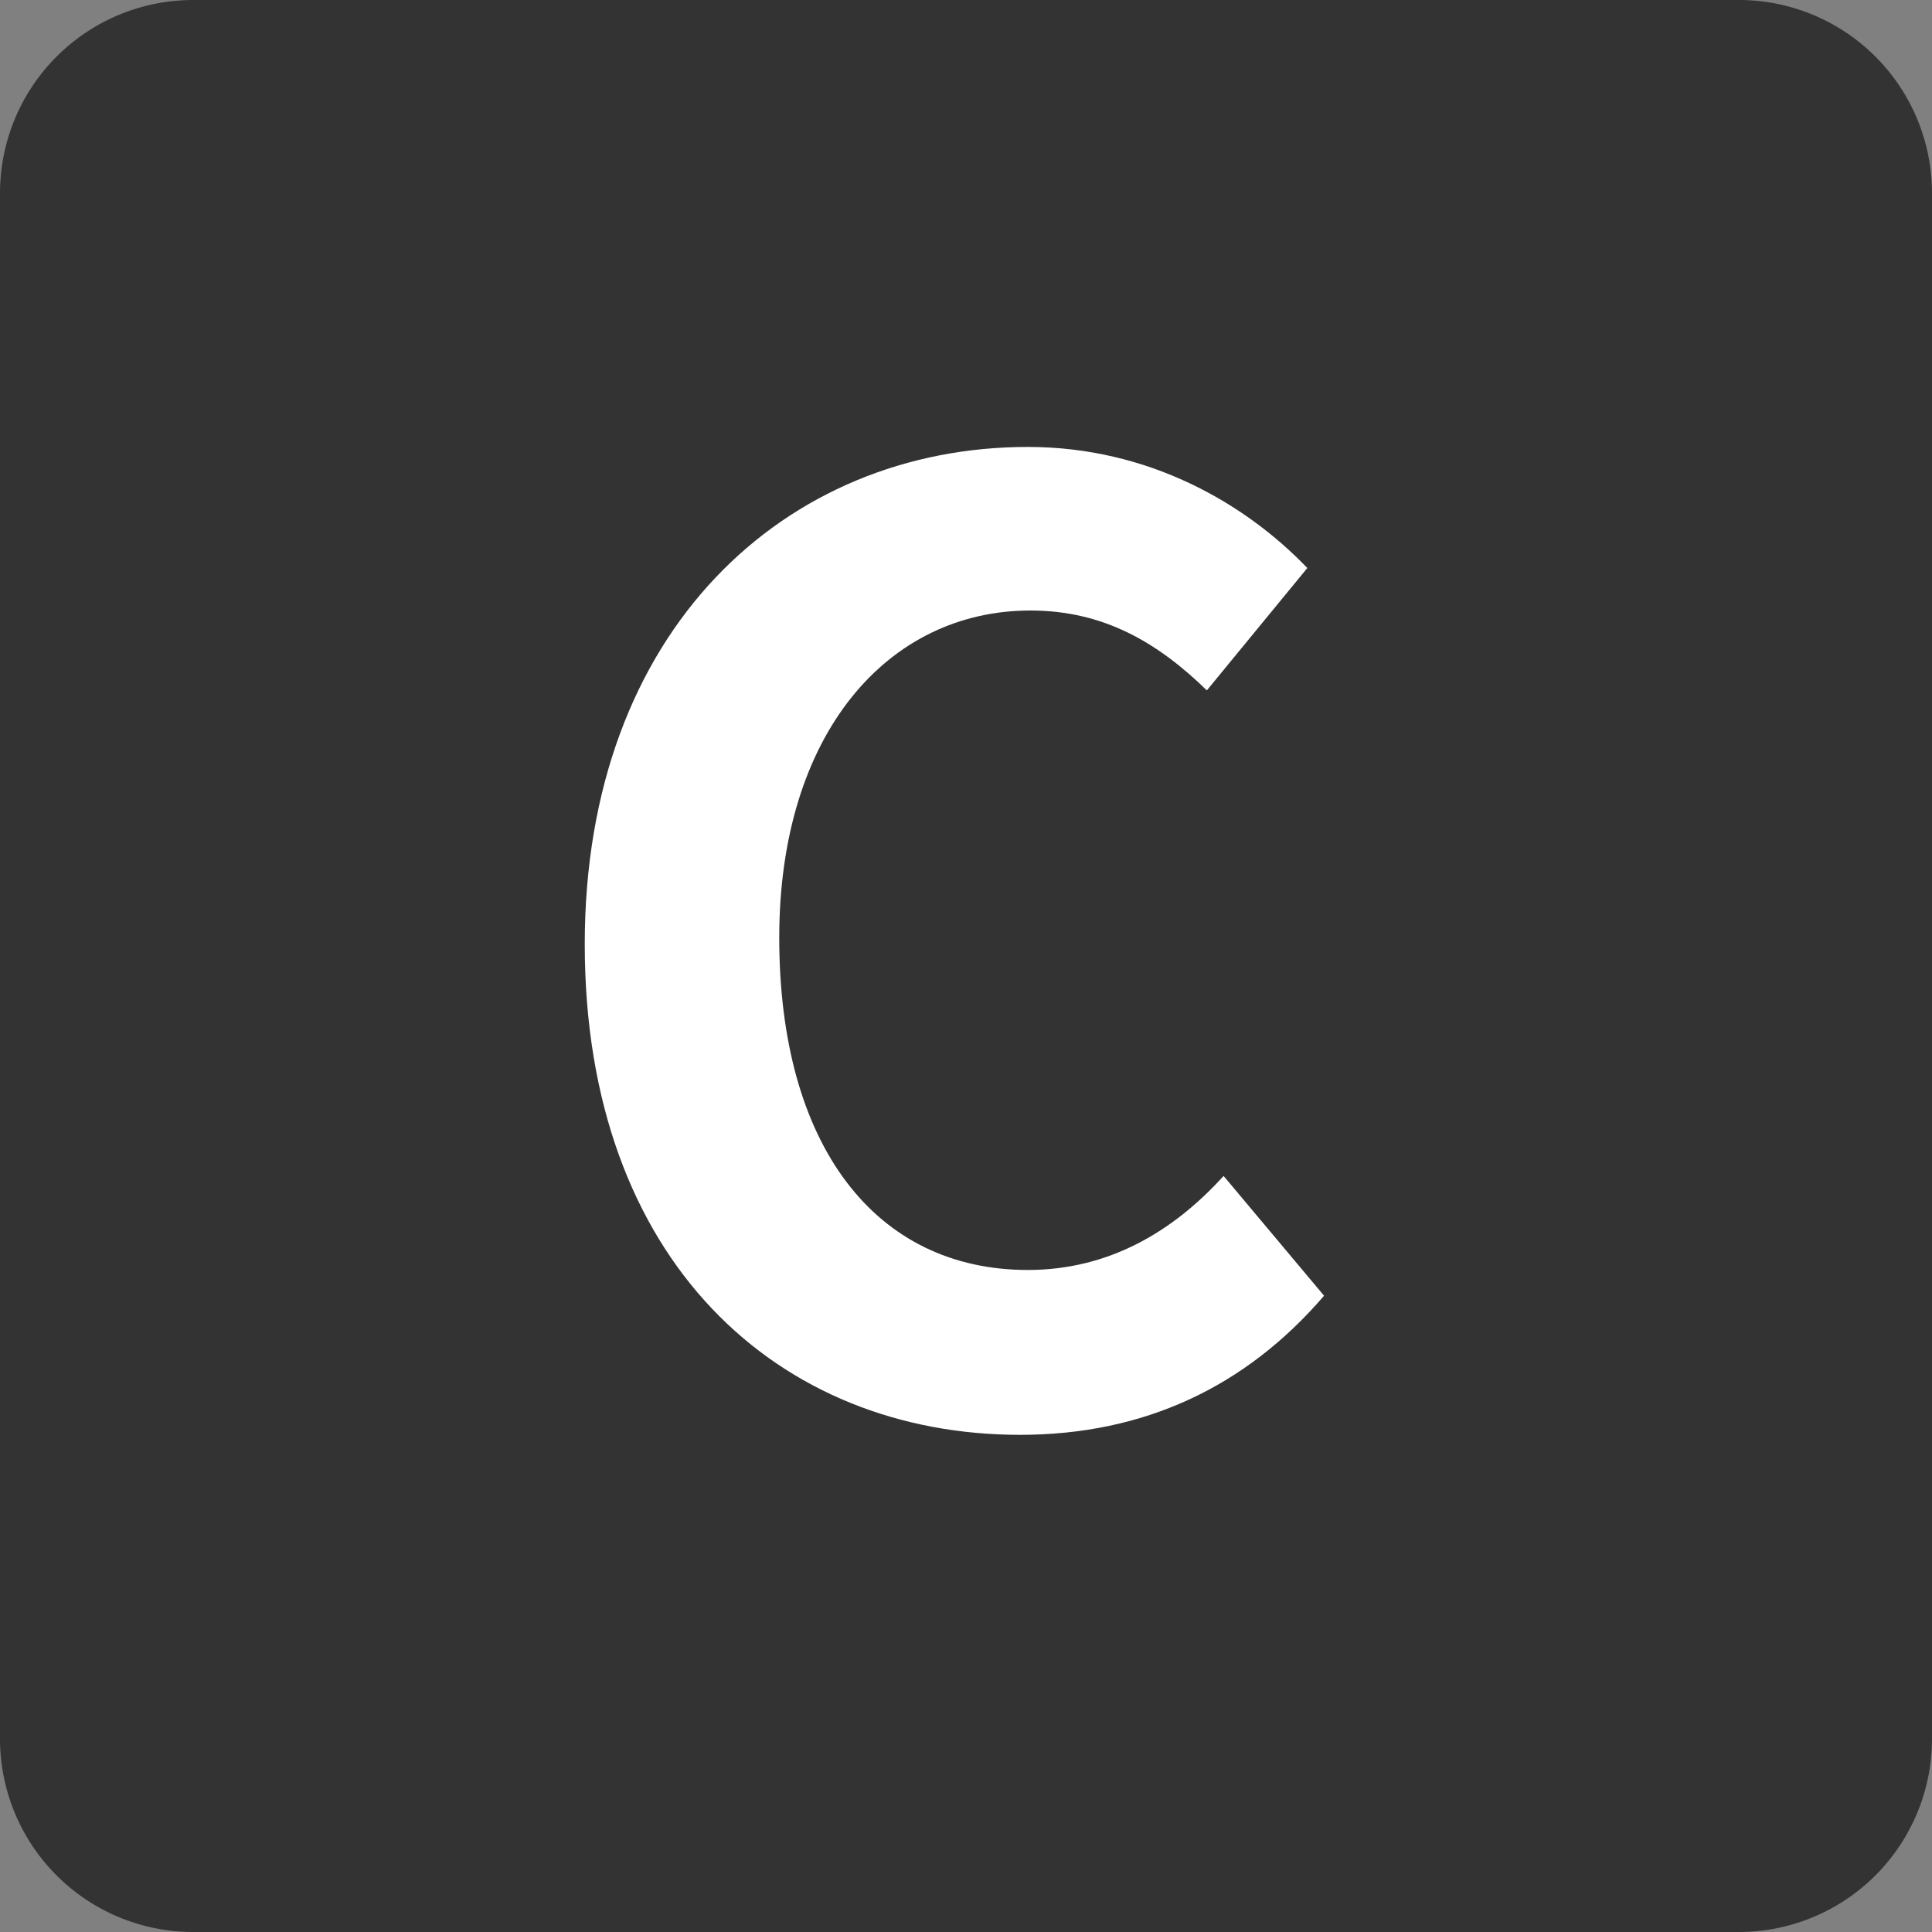
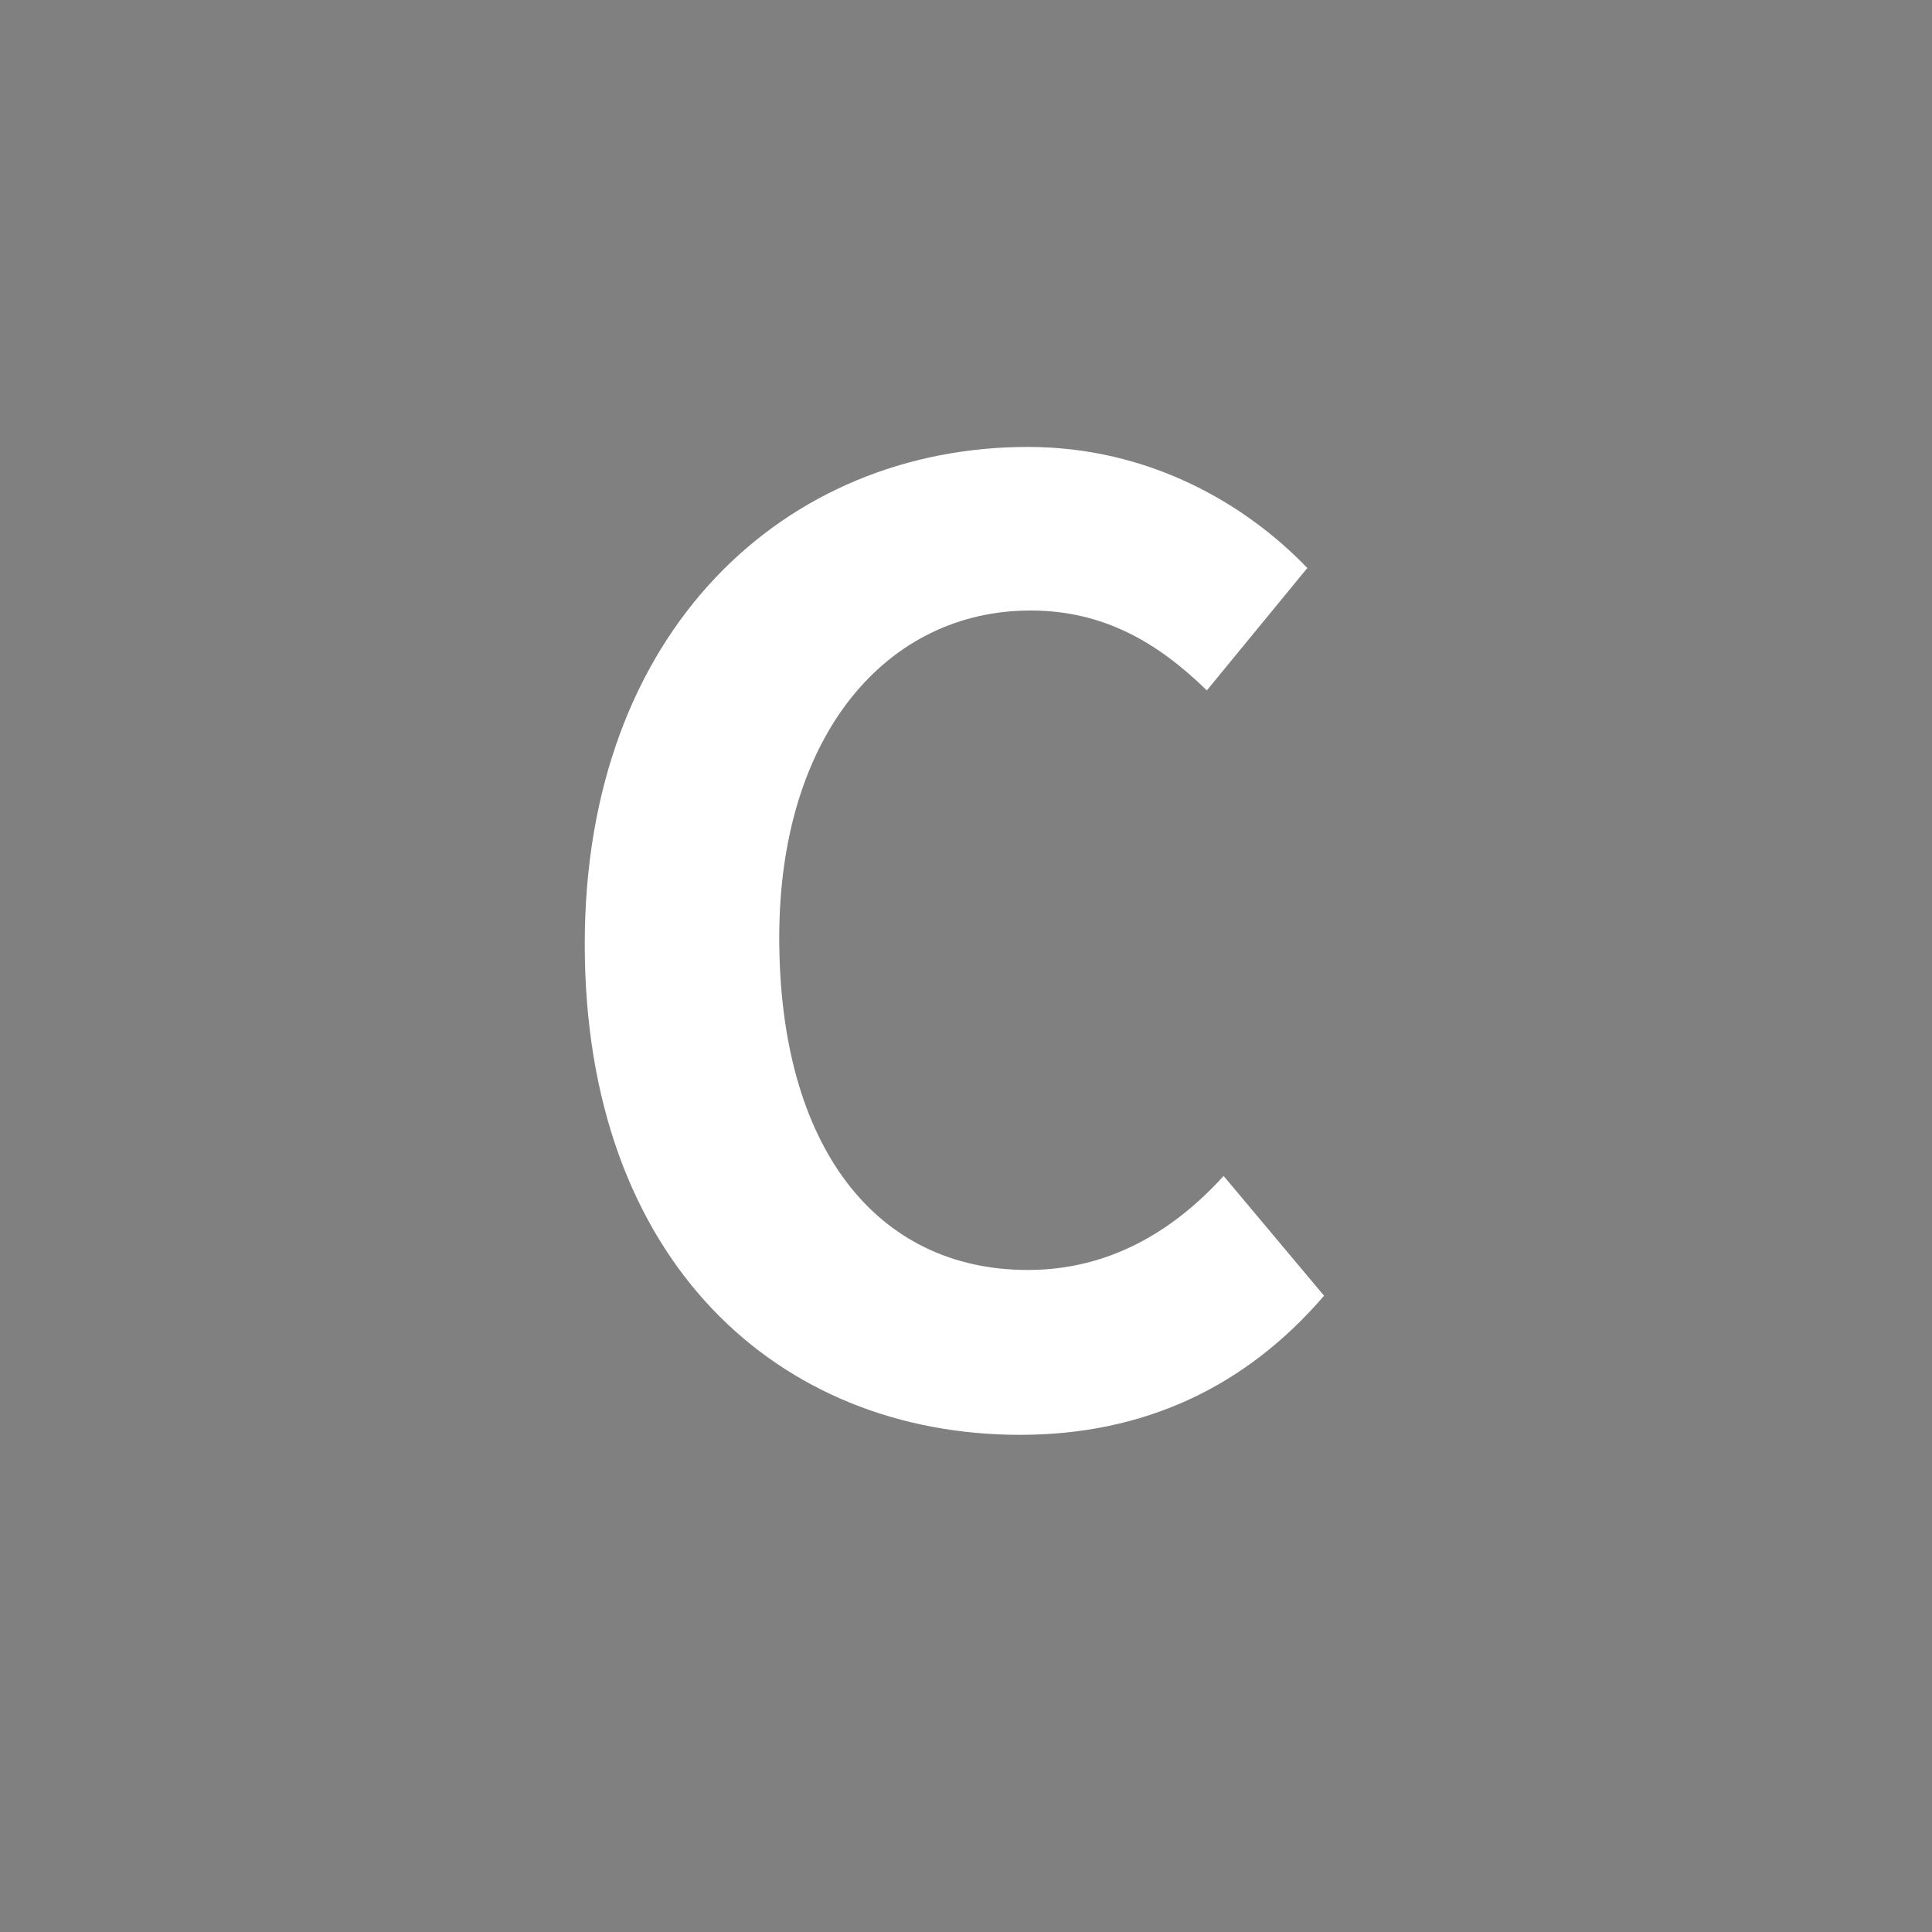
<svg xmlns="http://www.w3.org/2000/svg" width="30" height="30" fill="none">
  <rect width="100%" height="100%" fill="#808080" stroke="none" />
-   <path fill="#333" d="M0 3a3 3 0 0 1 3-3h24a3 3 0 0 1 3 3v24a3 3 0 0 1-3 3H3a3 3 0 0 1-3-3z" />
  <path fill="#fff" d="M15.84 22.28c-3.74 0-6.76-2.68-6.76-7.62 0-4.88 3.12-7.72 6.88-7.72 1.88 0 3.38.88 4.34 1.88l-1.56 1.9c-.76-.74-1.6-1.24-2.74-1.24-2.22 0-3.9 1.92-3.9 5.08 0 3.24 1.5 5.16 3.86 5.16 1.26 0 2.26-.6 3.04-1.46l1.56 1.86c-1.22 1.42-2.8 2.16-4.72 2.16" />
</svg>